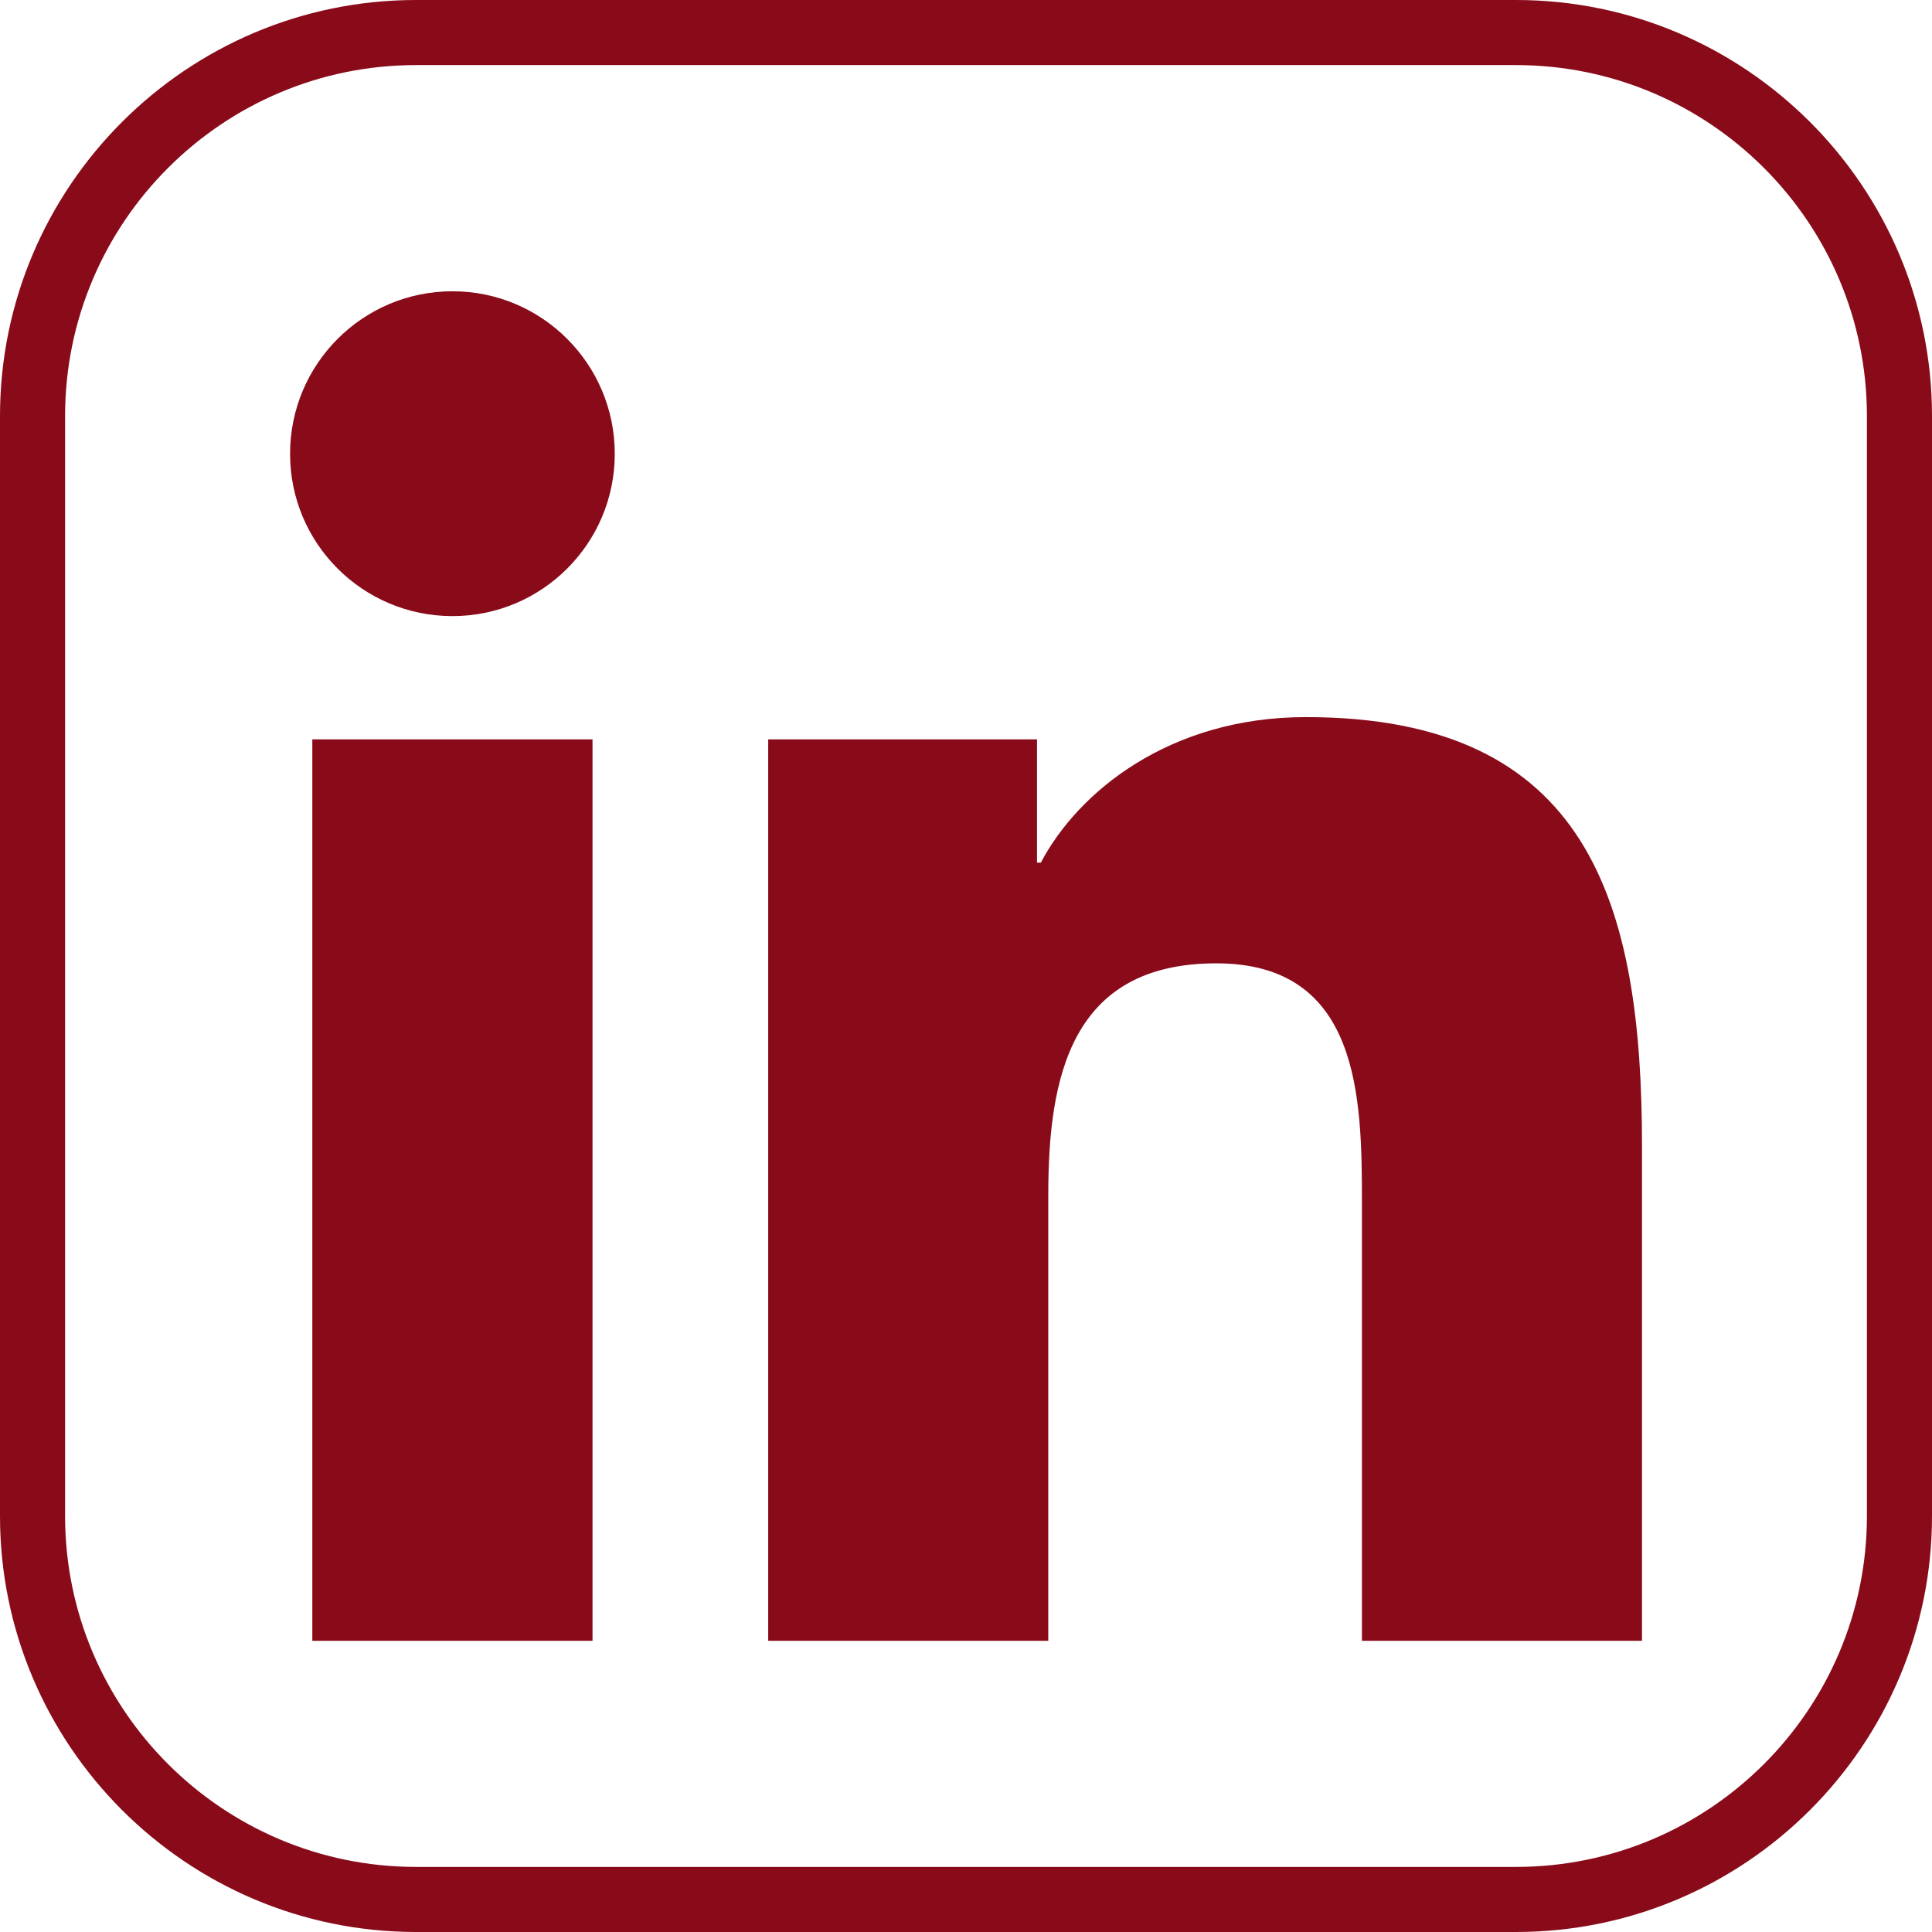
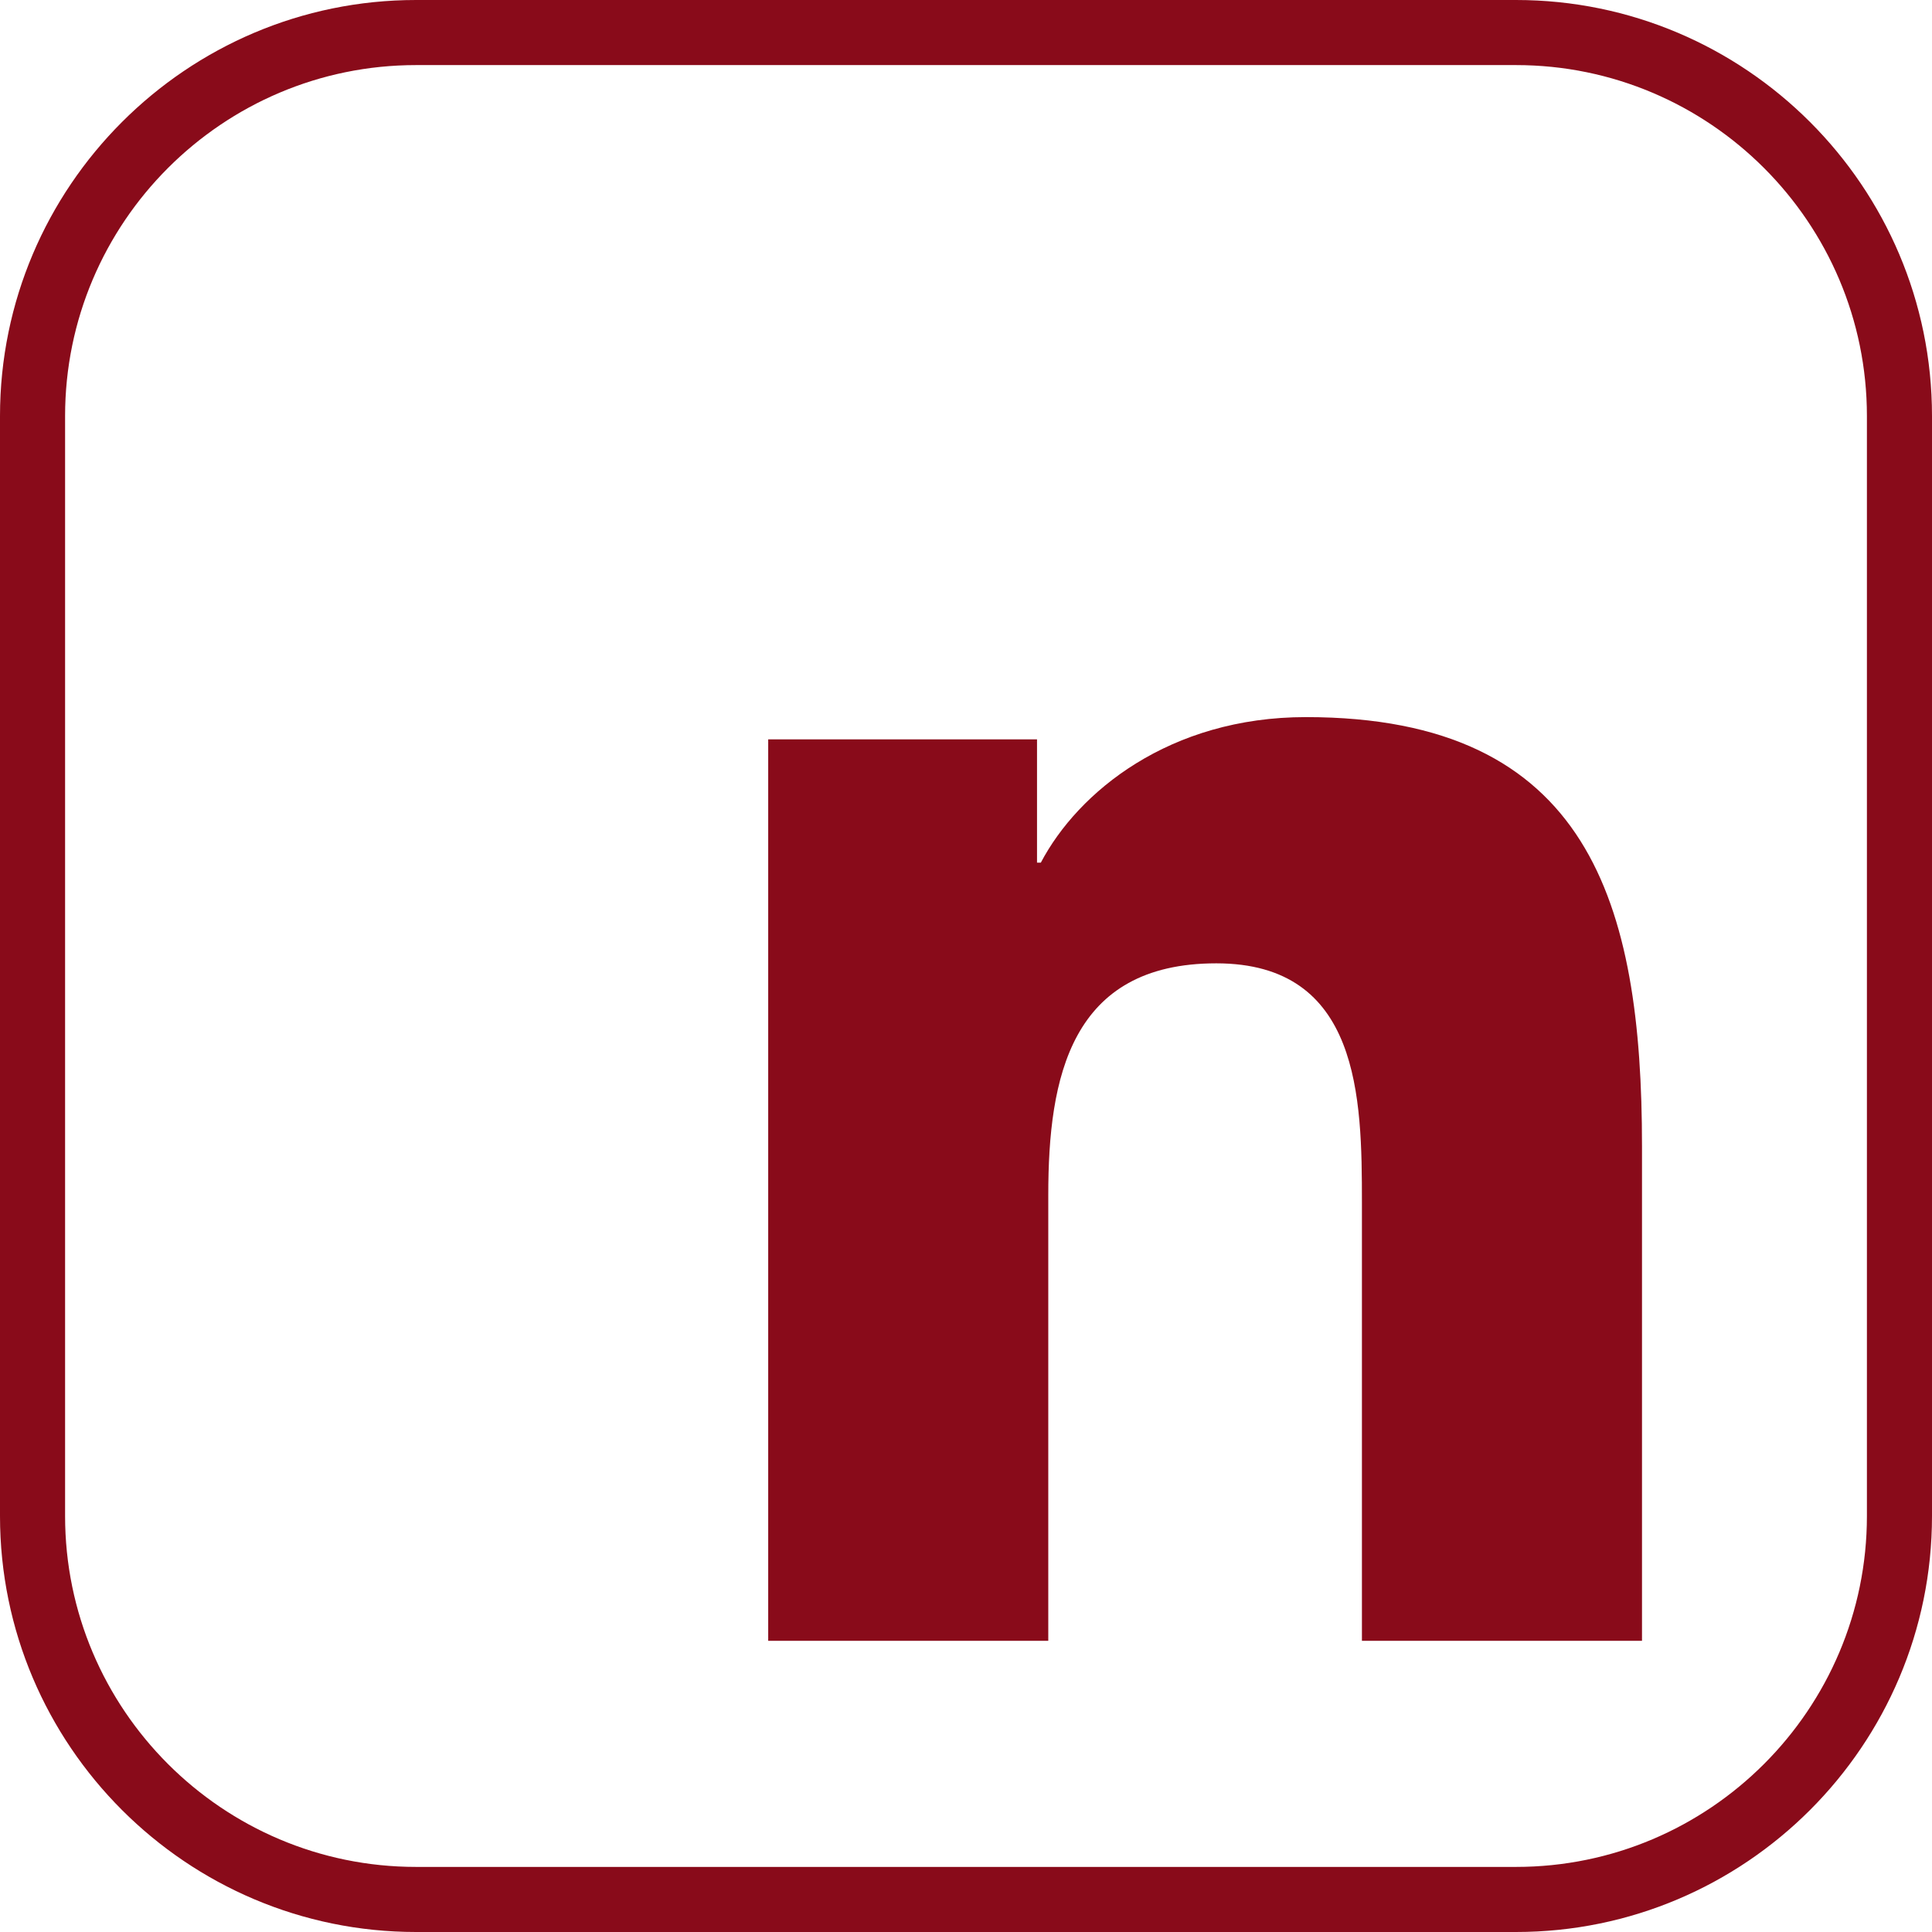
<svg xmlns="http://www.w3.org/2000/svg" width="29" height="29" viewBox="0 0 29 29" fill="none">
  <path d="M22.756 29H6.245C2.802 29 0 26.199 0 22.756V6.245C0 2.802 2.802 0 6.245 0H22.756C26.199 0 29 2.802 29 6.245V22.756C29 26.199 26.199 29 22.756 29ZM6.245 0.977C3.34 0.977 0.977 3.34 0.977 6.245V22.756C0.977 25.66 3.34 28.023 6.245 28.023H22.756C25.66 28.023 28.023 25.66 28.023 22.756V6.245C28.023 3.34 25.66 0.977 22.756 0.977H6.245V0.977Z" fill="#890B1A" />
-   <path d="M4.688 11.098H8.894V24.629H4.688V11.098ZM6.792 4.372C8.136 4.372 9.228 5.465 9.228 6.812C9.228 8.157 8.136 9.248 6.792 9.248C5.444 9.248 4.354 8.157 4.354 6.812C4.354 5.465 5.444 4.372 6.792 4.372Z" fill="#890B1A" />
  <path d="M11.531 11.098H15.566V12.949H15.623C16.184 11.884 17.556 10.764 19.602 10.764C23.861 10.764 24.647 13.565 24.647 17.207V24.629H20.443V18.049C20.443 16.479 20.416 14.46 18.257 14.46C16.07 14.46 15.735 16.171 15.735 17.936V24.629H11.531V11.098Z" fill="#890B1A" />
</svg>